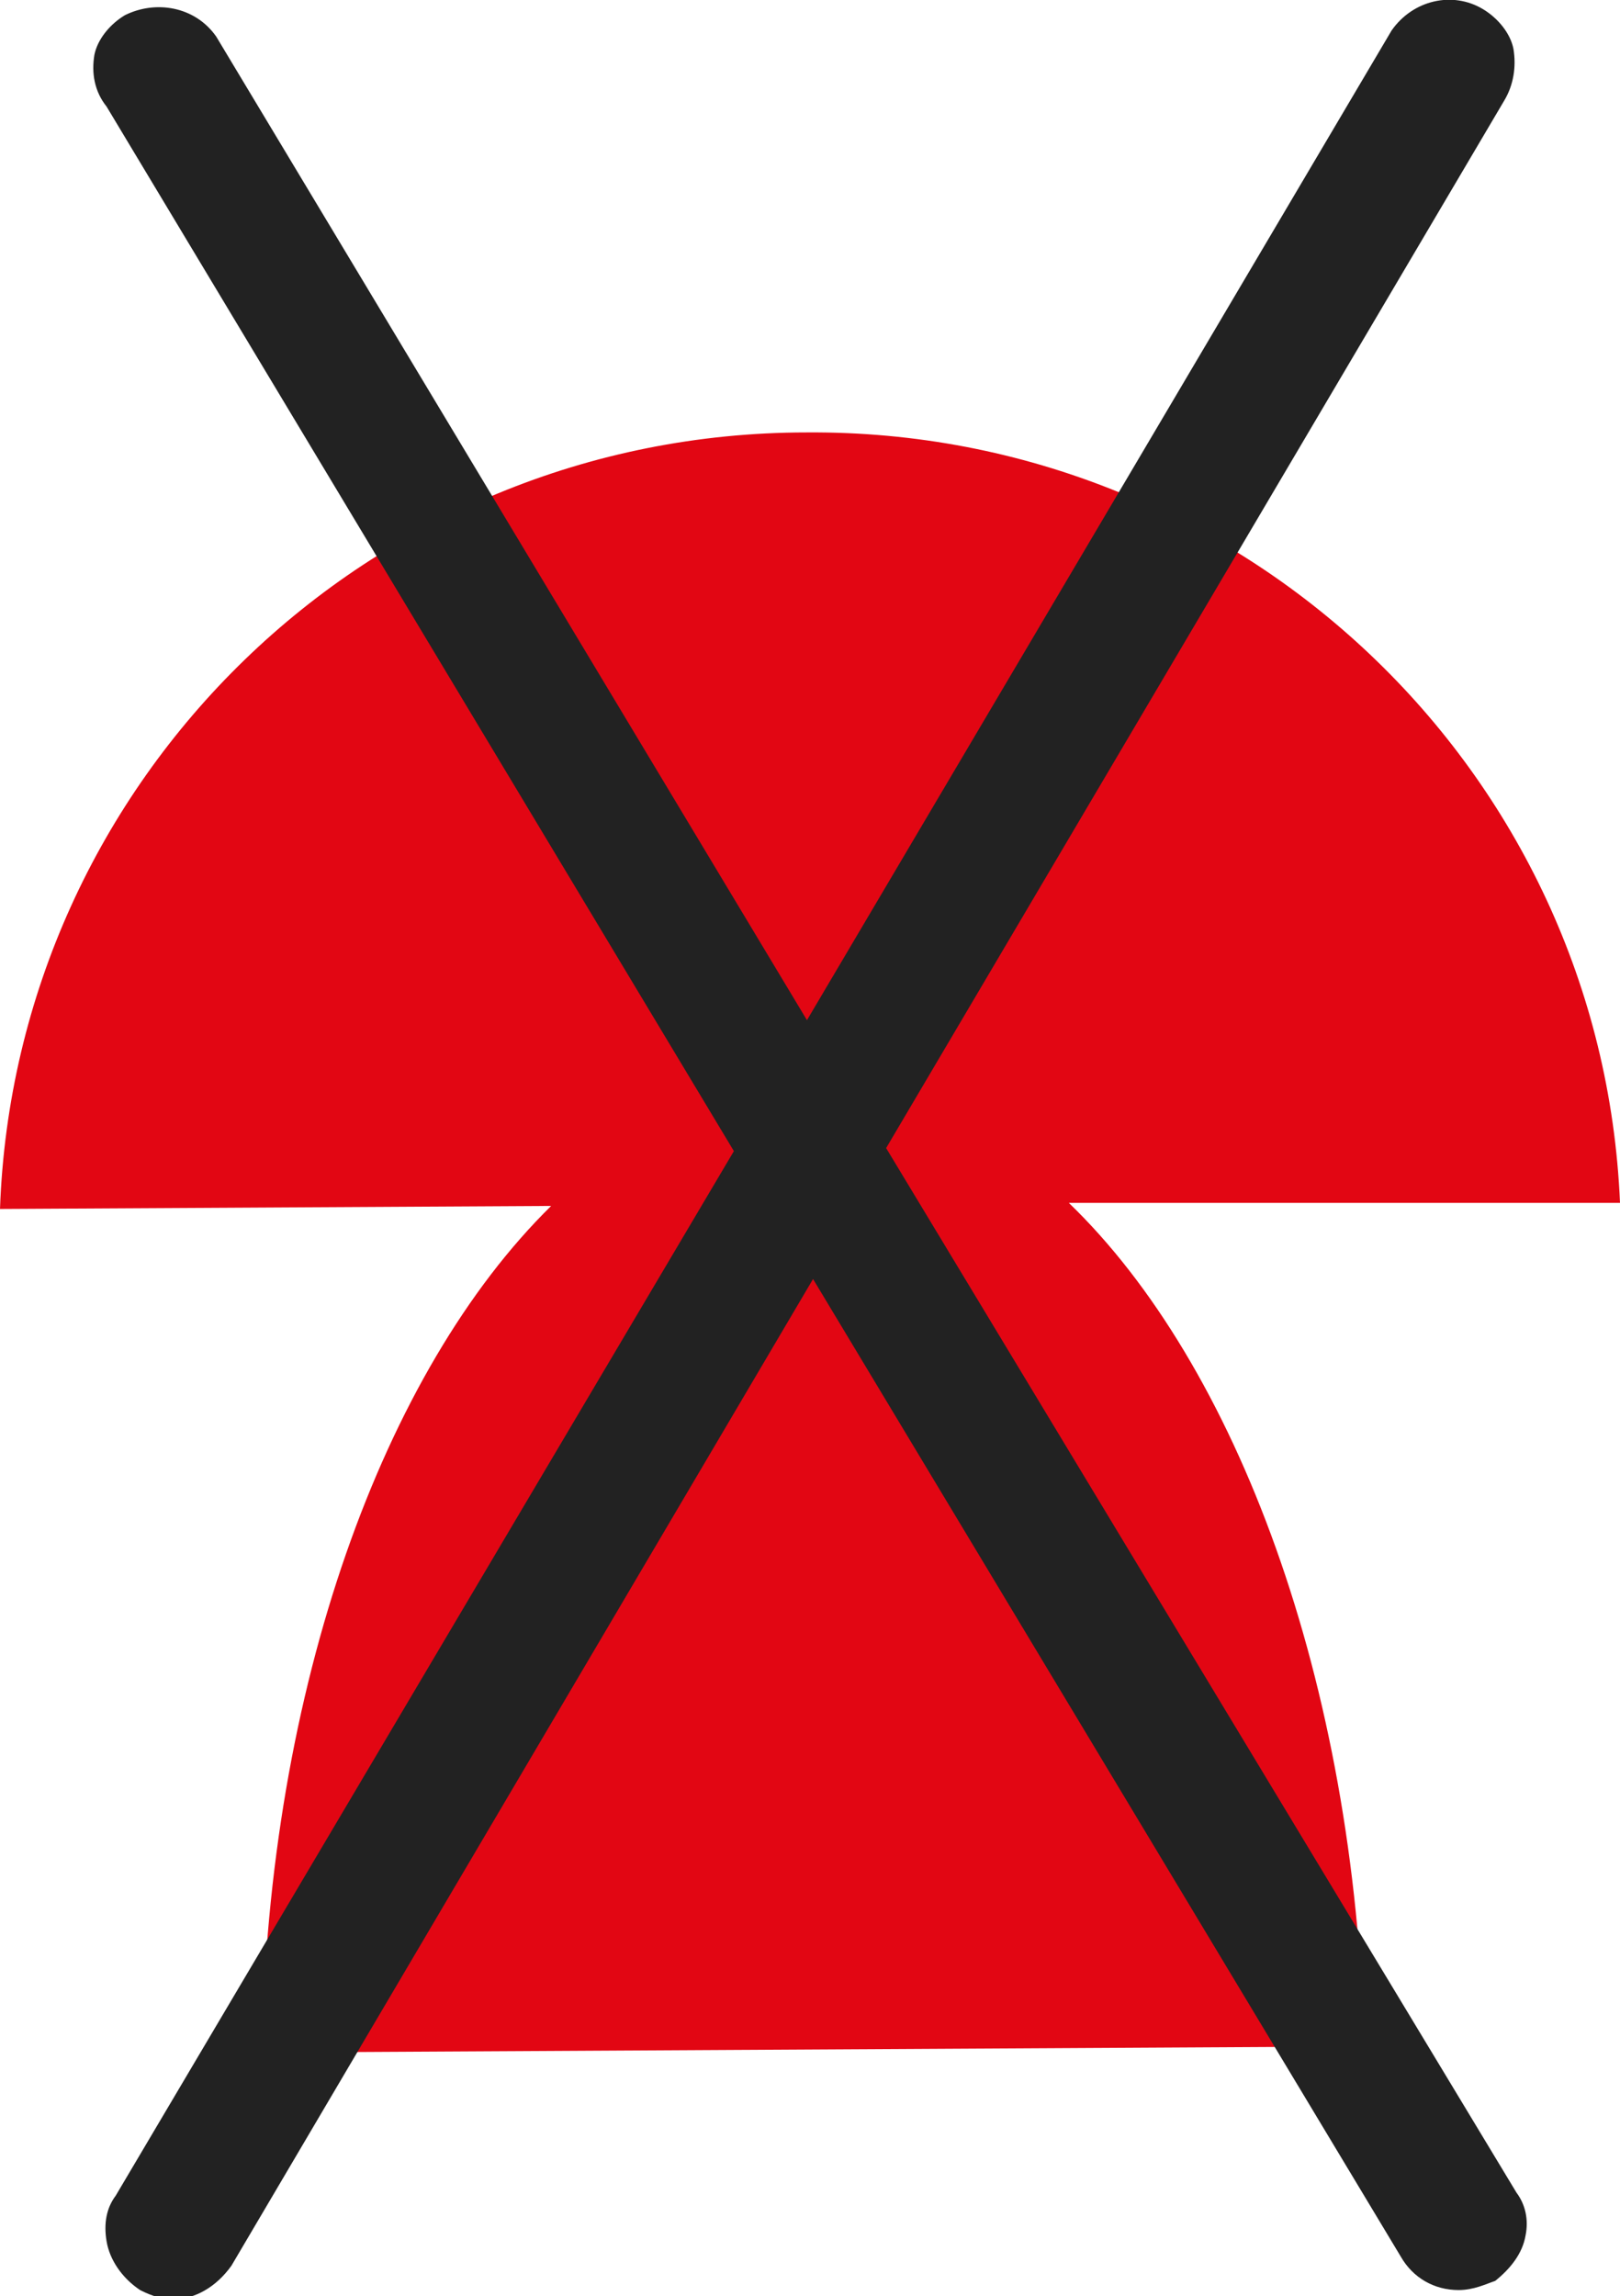
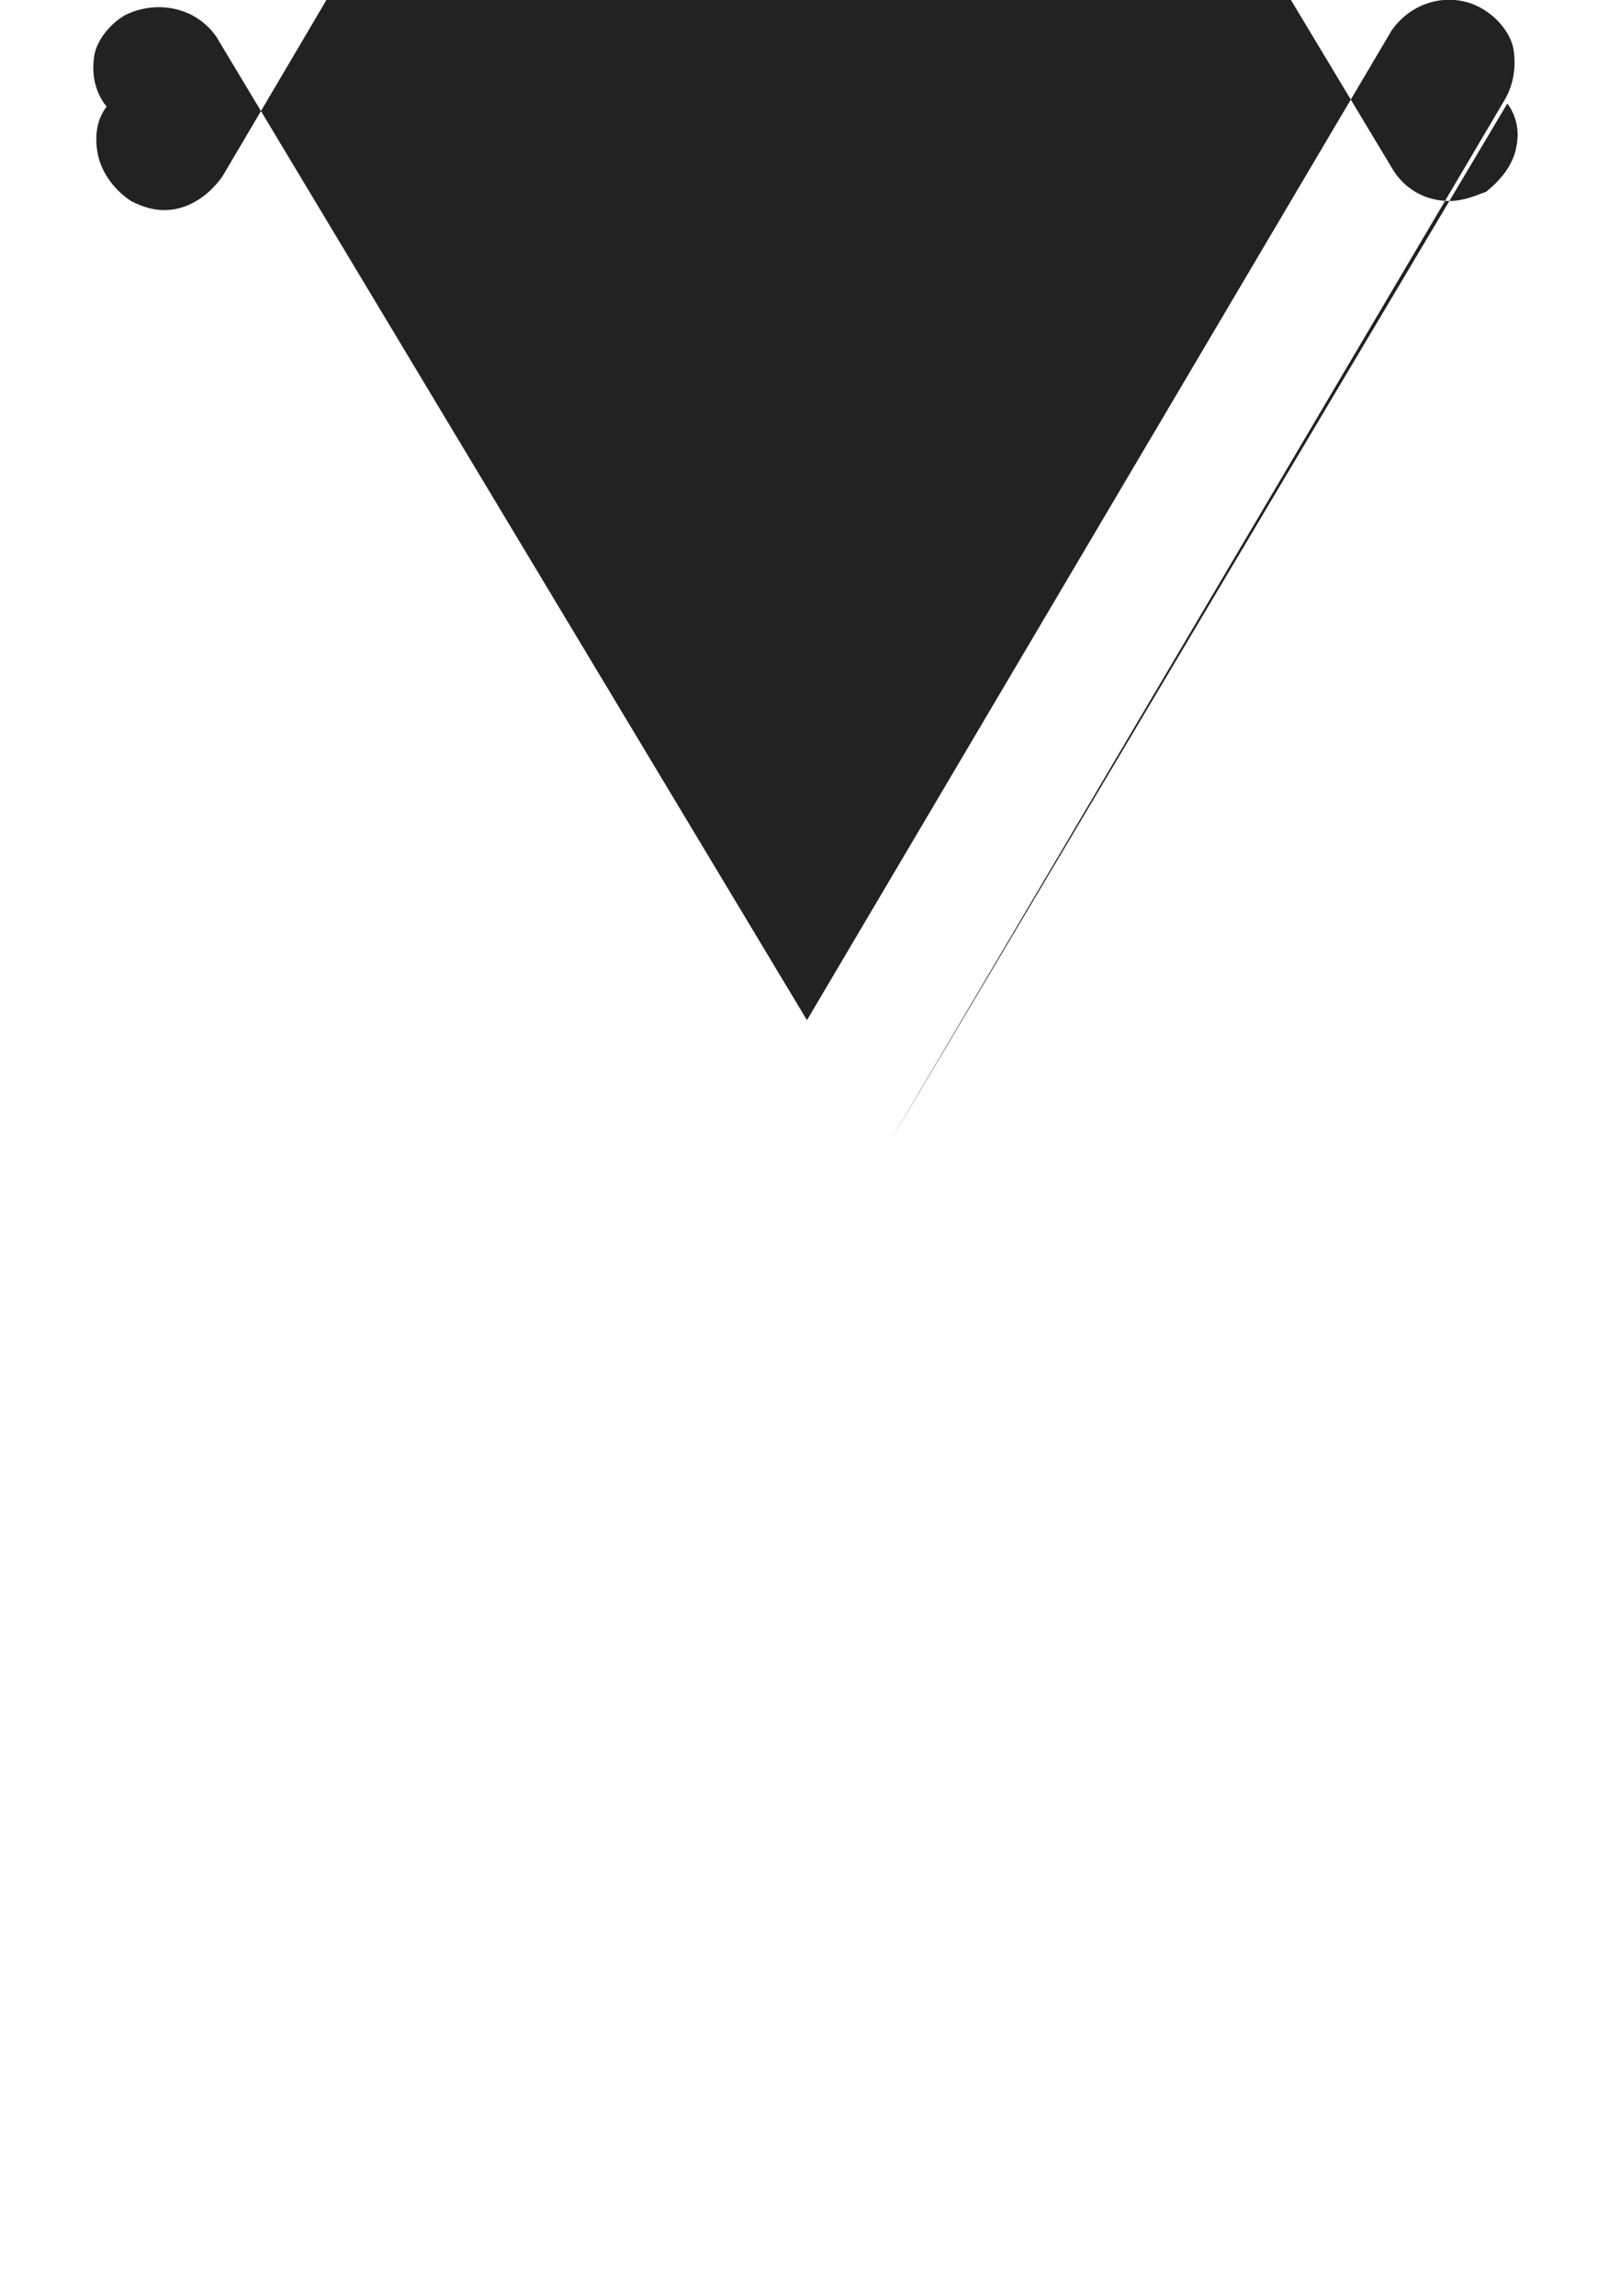
<svg xmlns="http://www.w3.org/2000/svg" enable-background="new 0 0 53.2 75.4" viewBox="0 0 53.2 75.4">
-   <path d="m53.2 39.5c-.6-14.2-12.4-25.4-26.7-25.3-14.4 0-26 11.4-26.5 25.5l18.1-.1c-5.5 5.4-9.3 15.8-9.5 27.8l36.2-.2c-.3-12-4.2-22.4-9.7-27.7z" fill="#e20613" />
-   <path d="m29.1 37.7 20.3-34.4c.3-.5.4-1.1.3-1.7-.1-.5-.5-1-1-1.3-1-.6-2.3-.3-3 .7l-19.2 32.5-19.4-32.3c-.7-1-2-1.2-3-.7-.5.3-.9.8-1 1.3-.1.6 0 1.2.4 1.7l20.6 34.3-20.3 34.3c-.3.4-.4.9-.3 1.5s.5 1.2 1.1 1.6c.2.1.6.3 1.1.3.7 0 1.4-.4 1.9-1.1l19.1-32.4 19.3 32.1c.4.7 1.1 1.1 1.9 1.1.5 0 .9-.2 1.2-.3.5-.4.9-.9 1-1.5.1-.5 0-1-.3-1.4z" fill="#222" />
+   <path d="m29.1 37.7 20.3-34.4c.3-.5.4-1.1.3-1.7-.1-.5-.5-1-1-1.3-1-.6-2.3-.3-3 .7l-19.2 32.5-19.4-32.3c-.7-1-2-1.2-3-.7-.5.3-.9.8-1 1.3-.1.6 0 1.2.4 1.7c-.3.4-.4.9-.3 1.5s.5 1.2 1.1 1.6c.2.1.6.3 1.1.3.7 0 1.4-.4 1.9-1.1l19.1-32.4 19.3 32.1c.4.7 1.1 1.1 1.9 1.1.5 0 .9-.2 1.2-.3.5-.4.9-.9 1-1.5.1-.5 0-1-.3-1.4z" fill="#222" />
</svg>